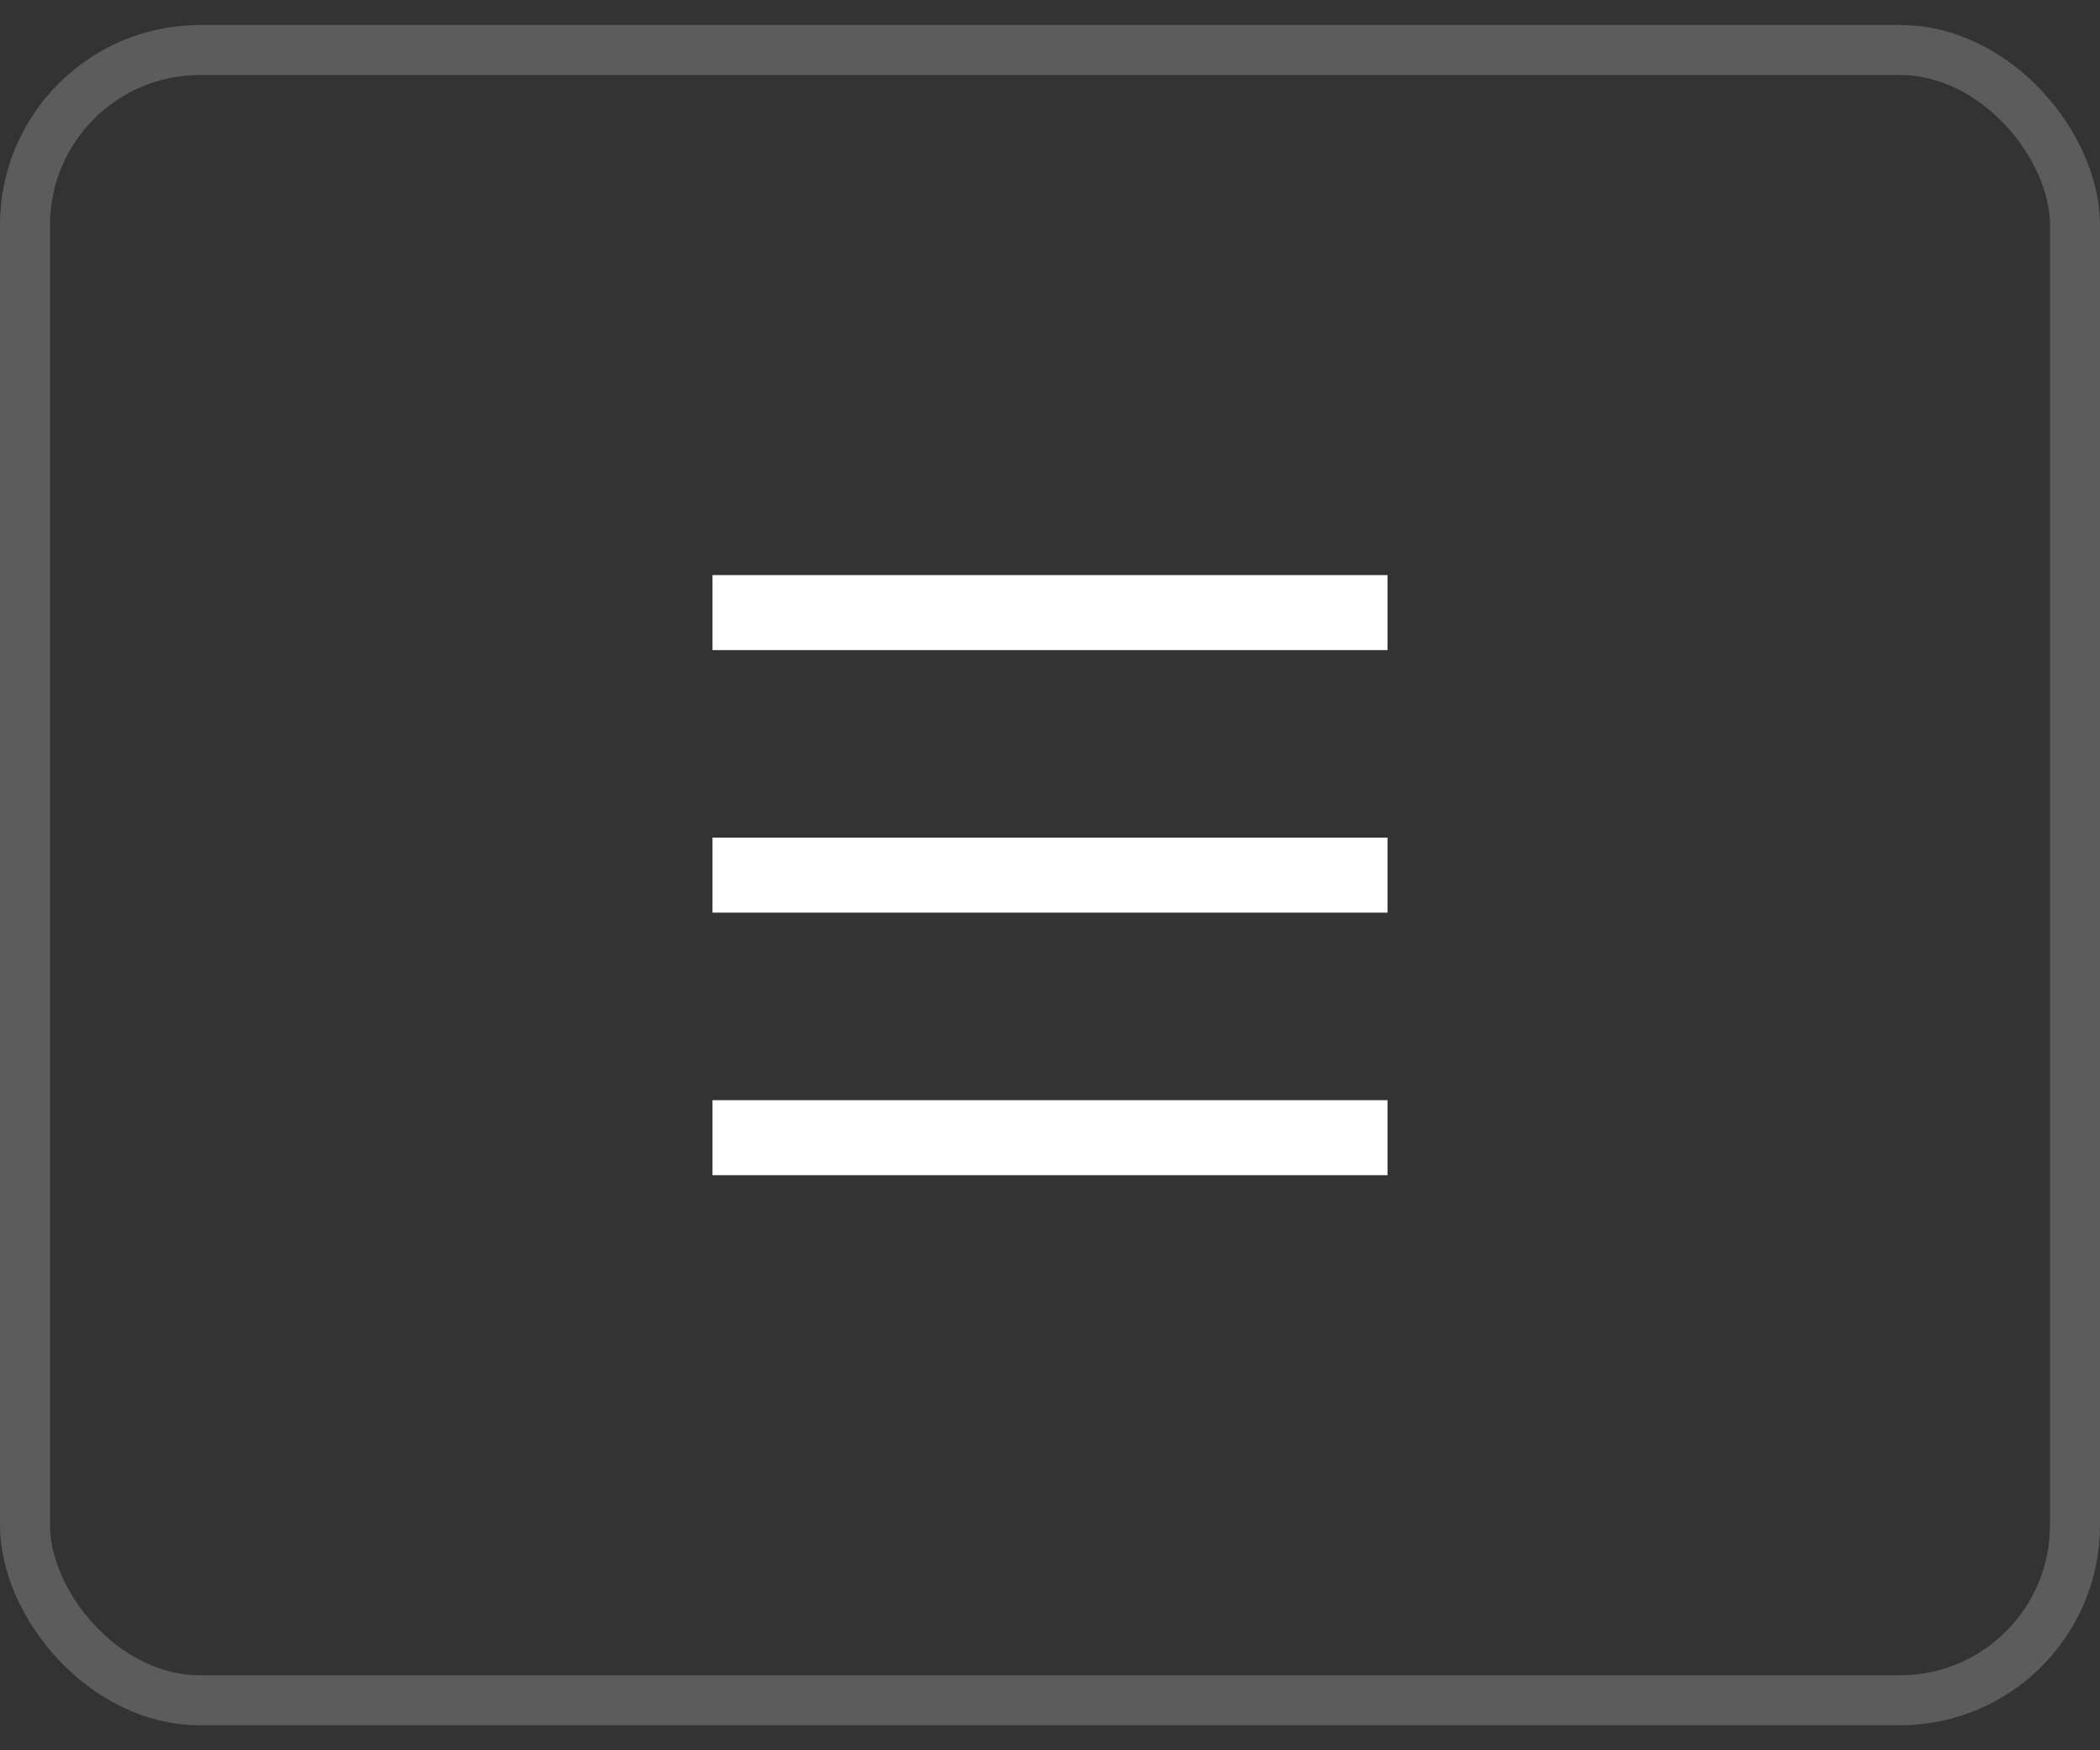
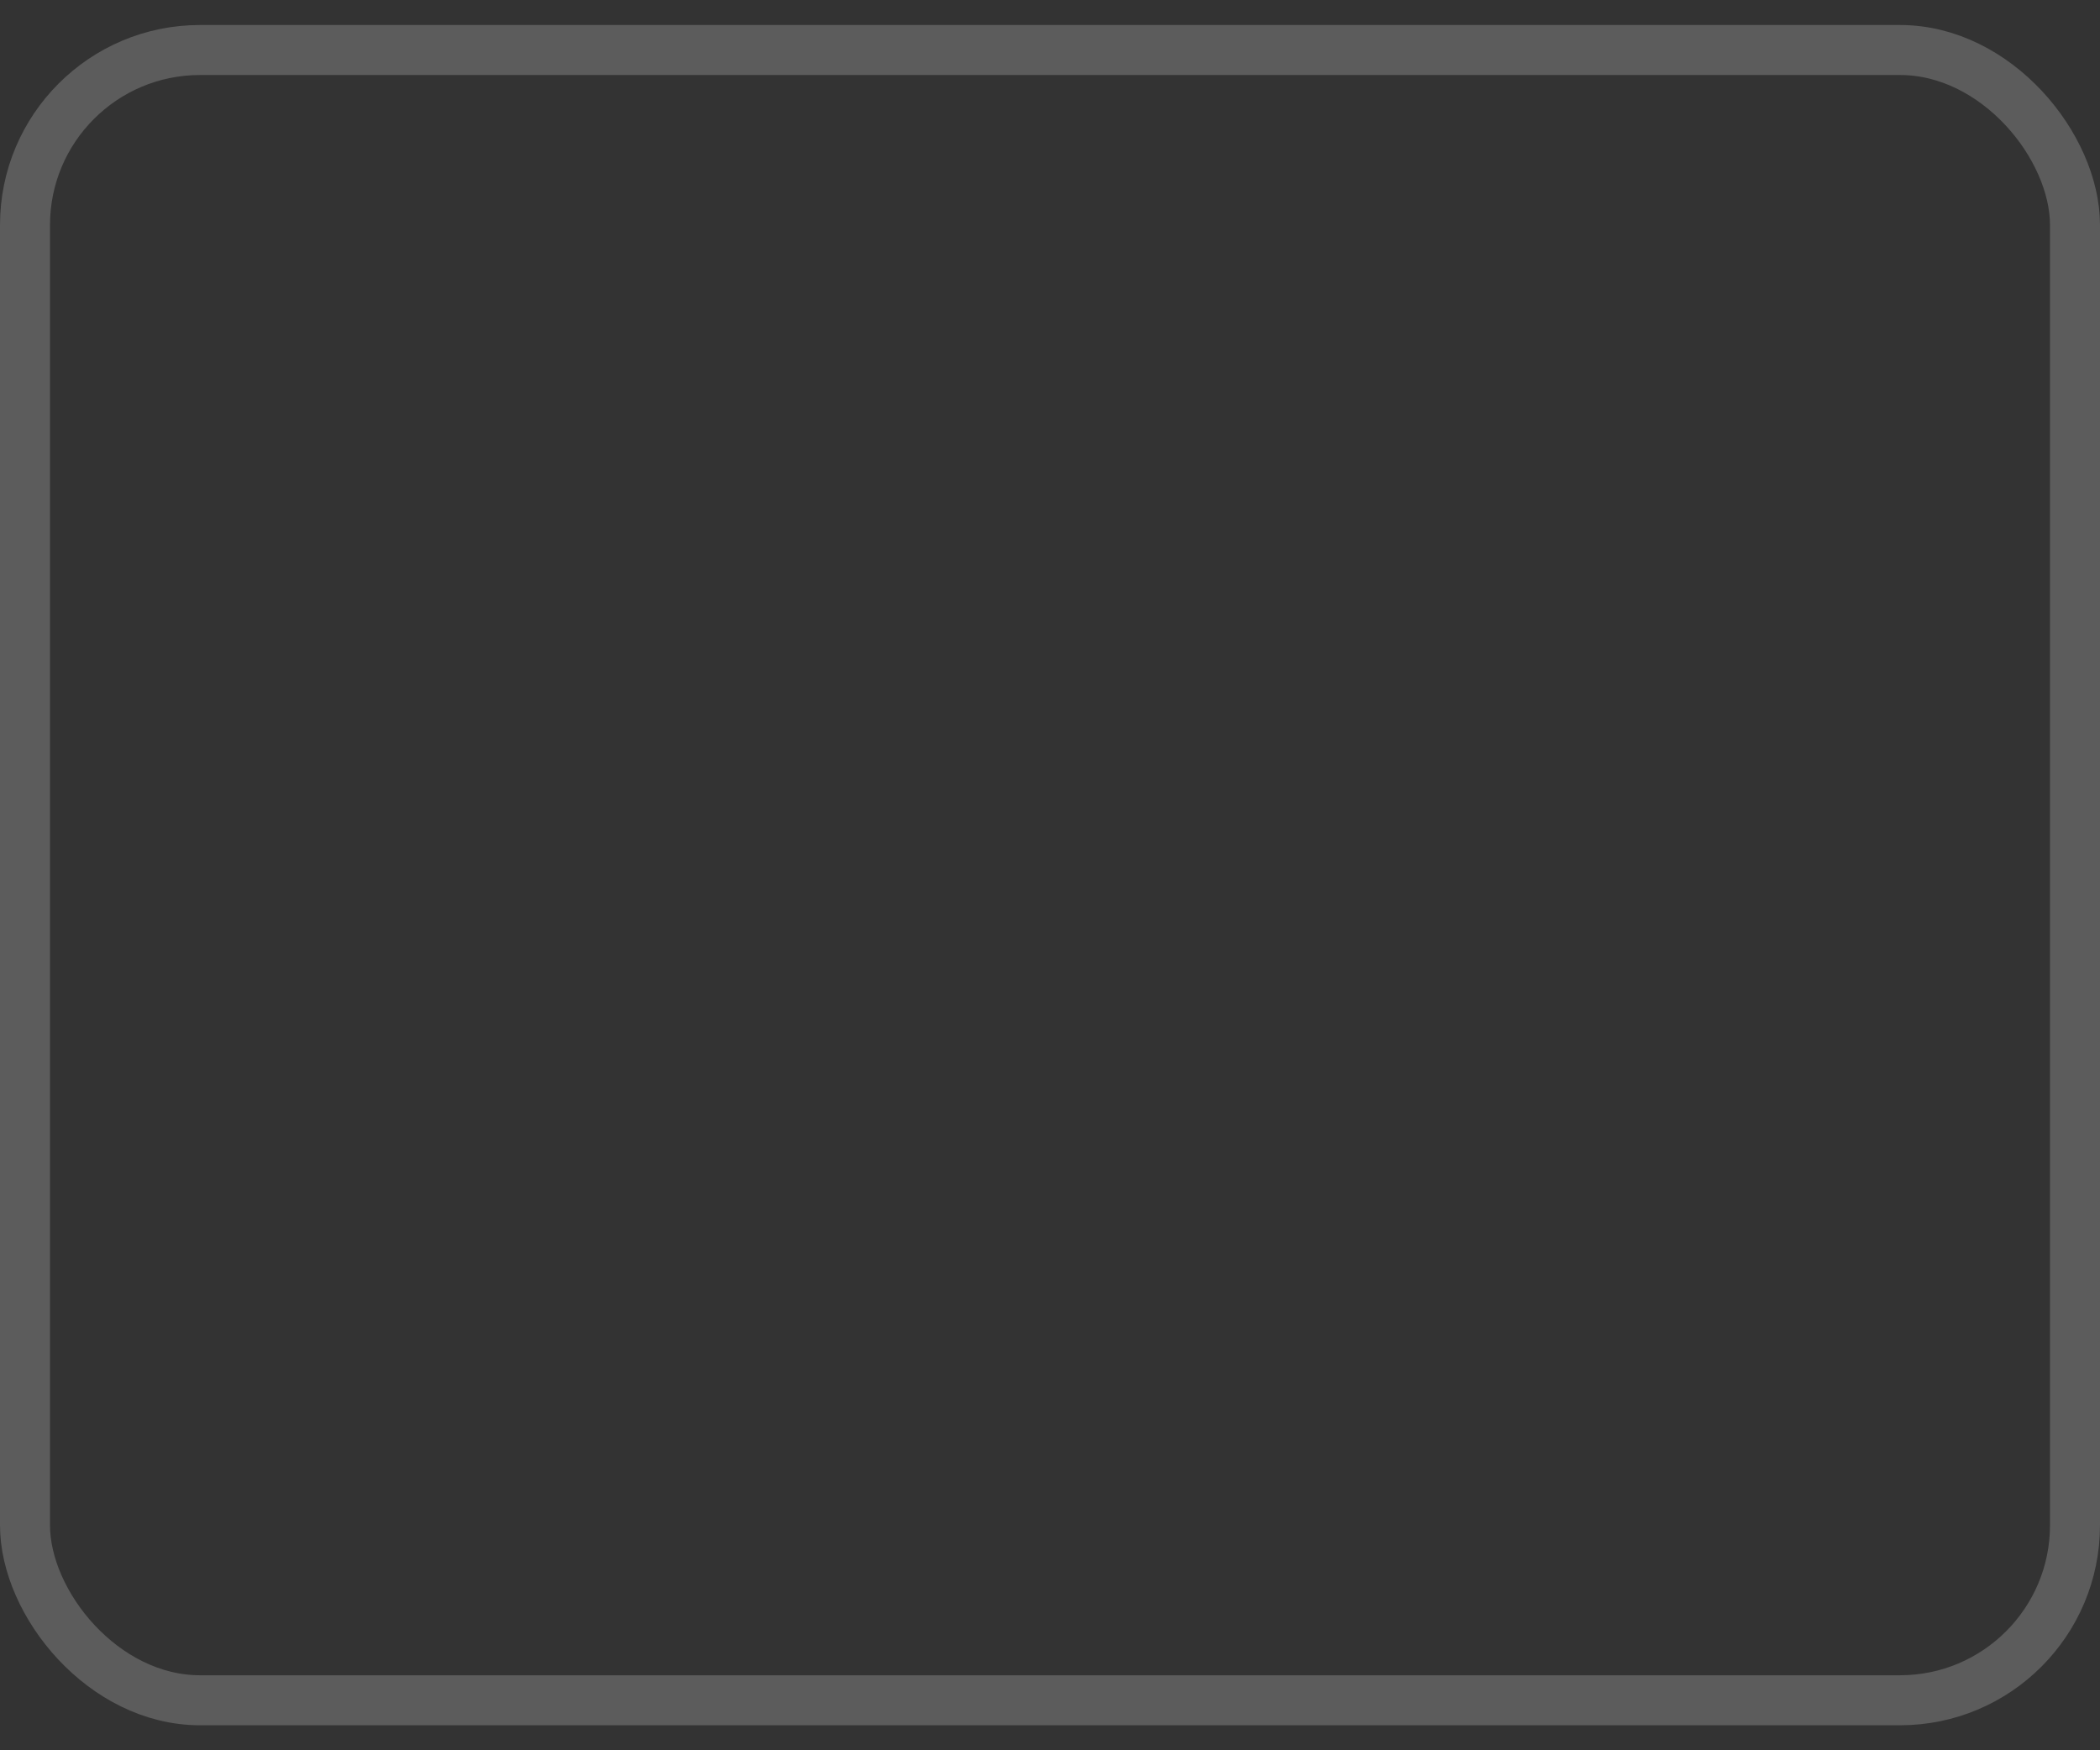
<svg xmlns="http://www.w3.org/2000/svg" width="42" height="35" viewBox="0 0 42 35" fill="none">
  <rect x="0" y="0" width="42" height="35" fill="#333333" stroke="none" />
  <rect x="0.5" y="1" width="41" height="33" rx="3.5" stroke="white" stroke-opacity="0.2" />
  <g clip-path="url(#clip0_1071_3566)">
-     <path d="M14.25 11.5H27.75V13H14.25V11.5ZM14.25 16.75H27.75V18.25H14.25V16.75ZM14.25 22H27.75V23.5H14.25V22Z" fill="white" />
-   </g>
+     </g>
  <defs>
    <clipPath id="clip0_1071_3566">
      <rect width="18" height="18" fill="white" transform="translate(12 8.5)" />
    </clipPath>
  </defs>
</svg>